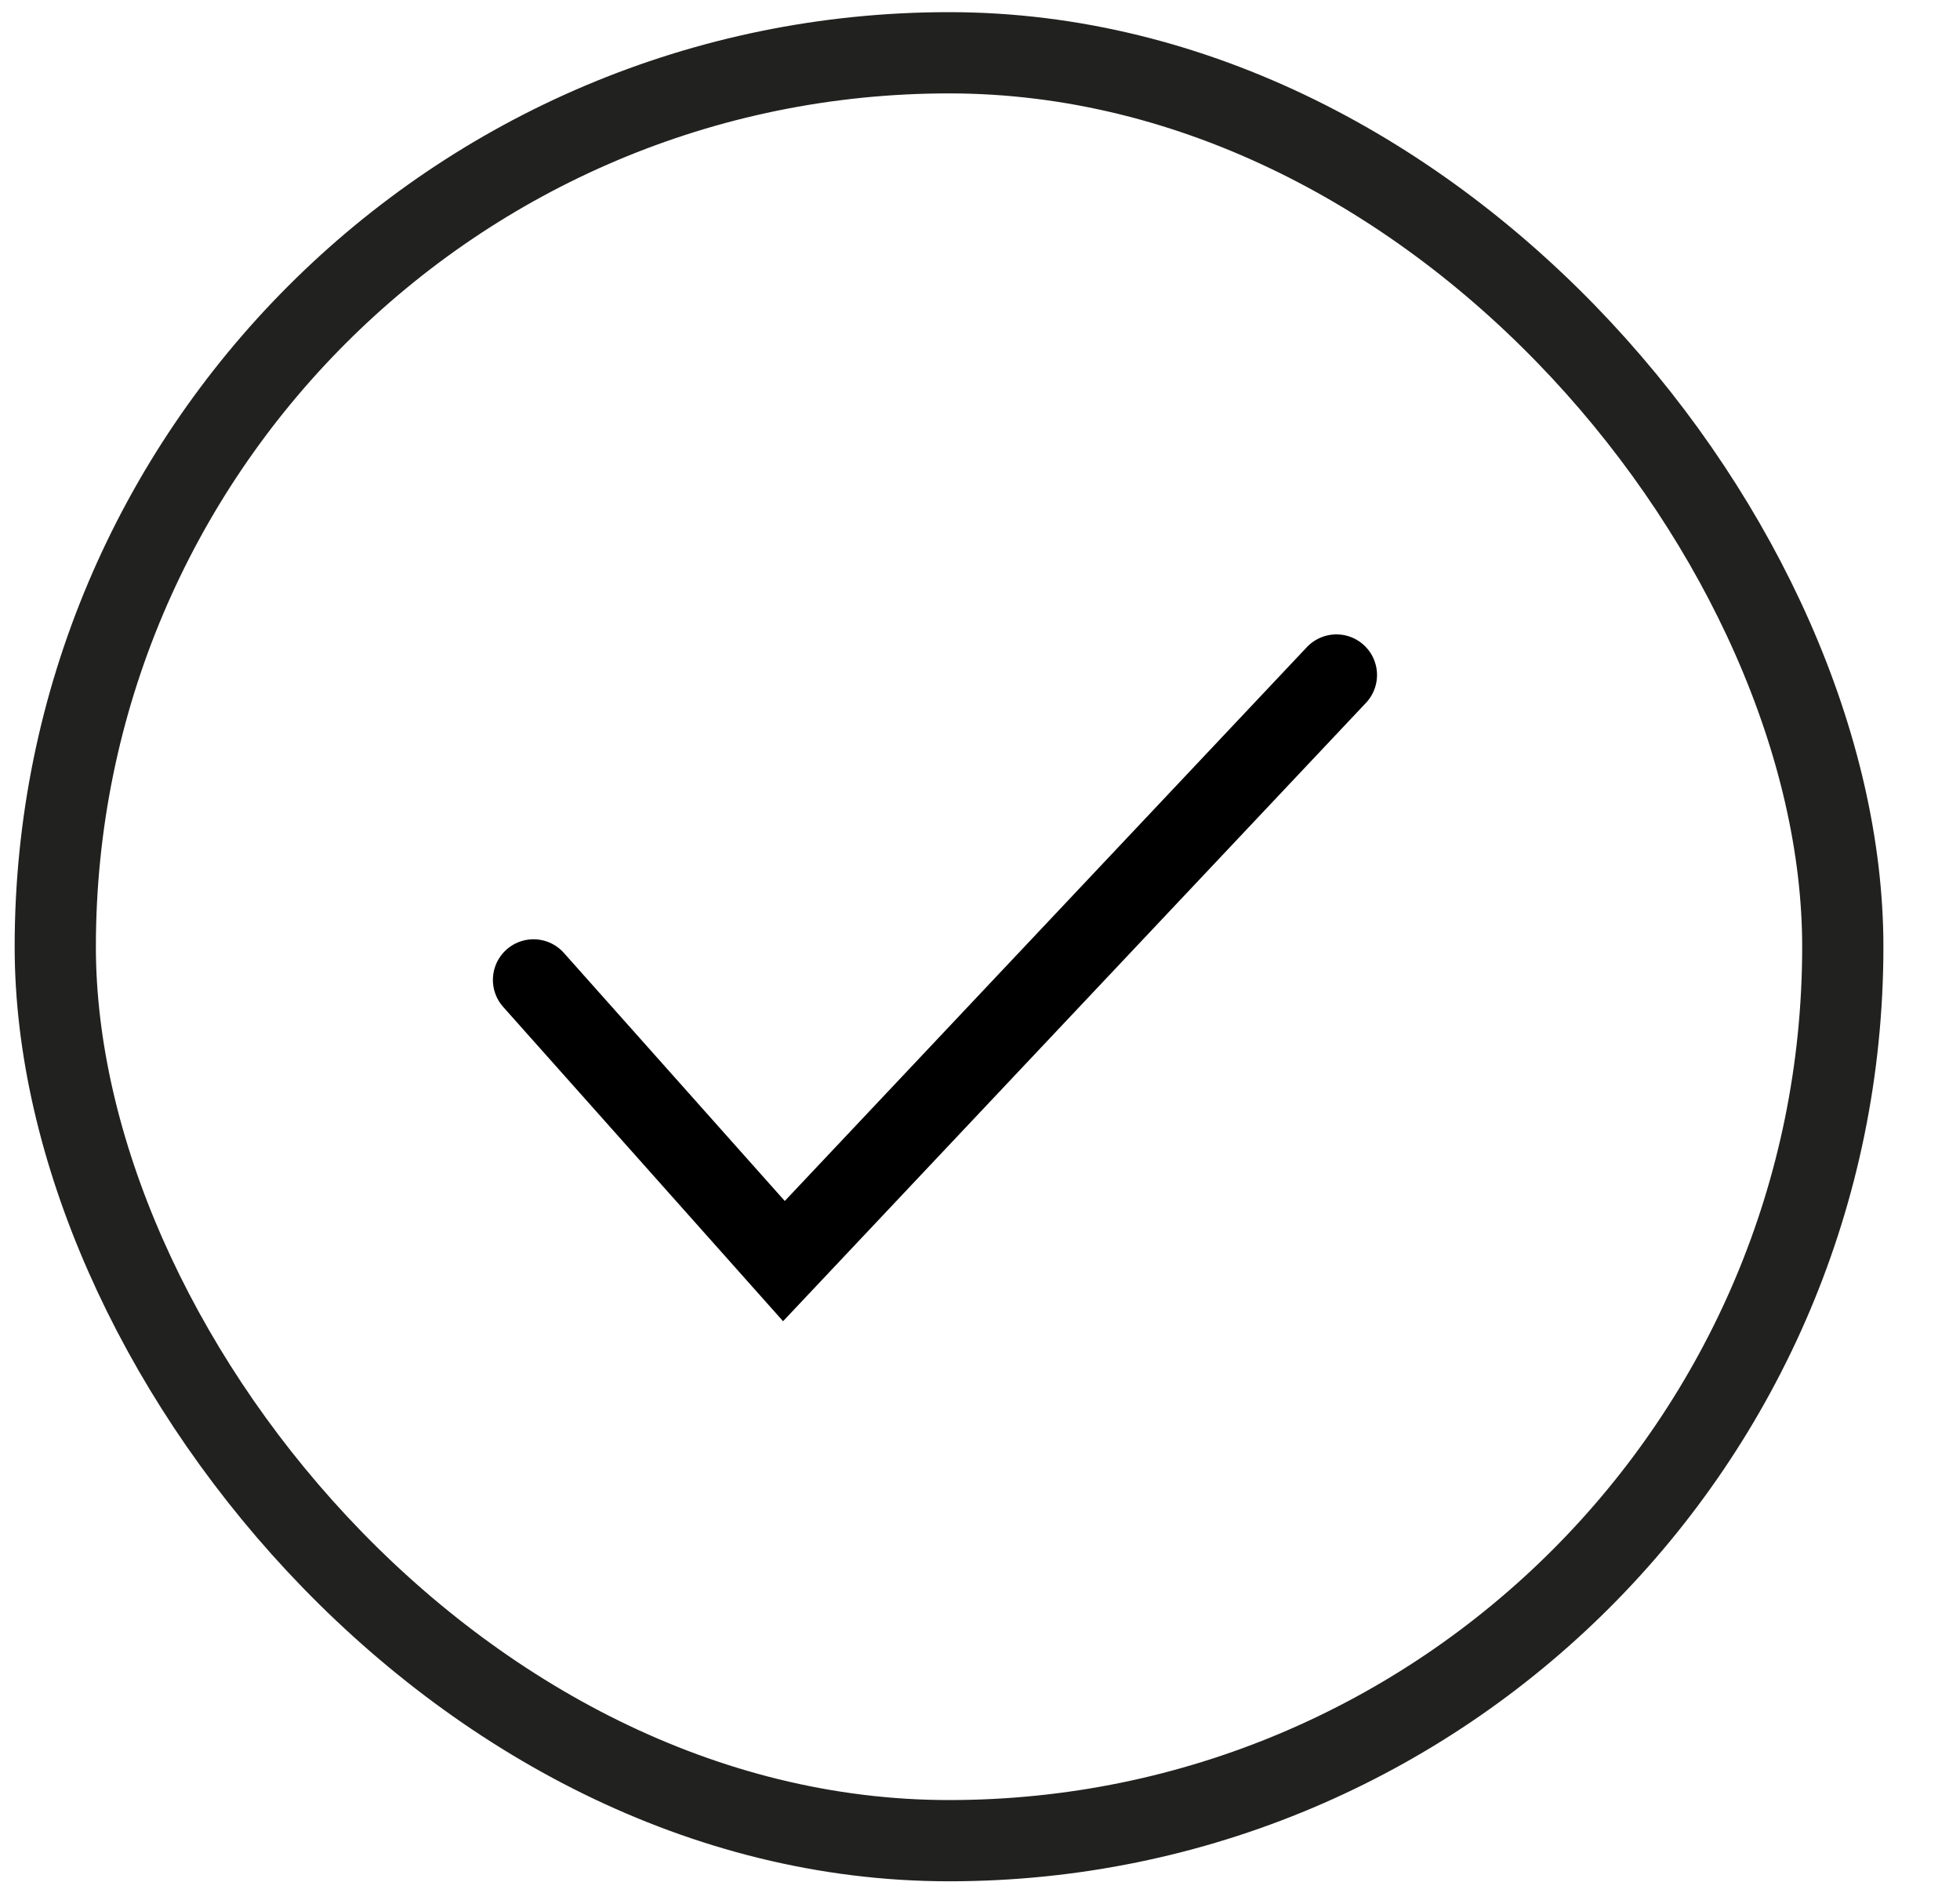
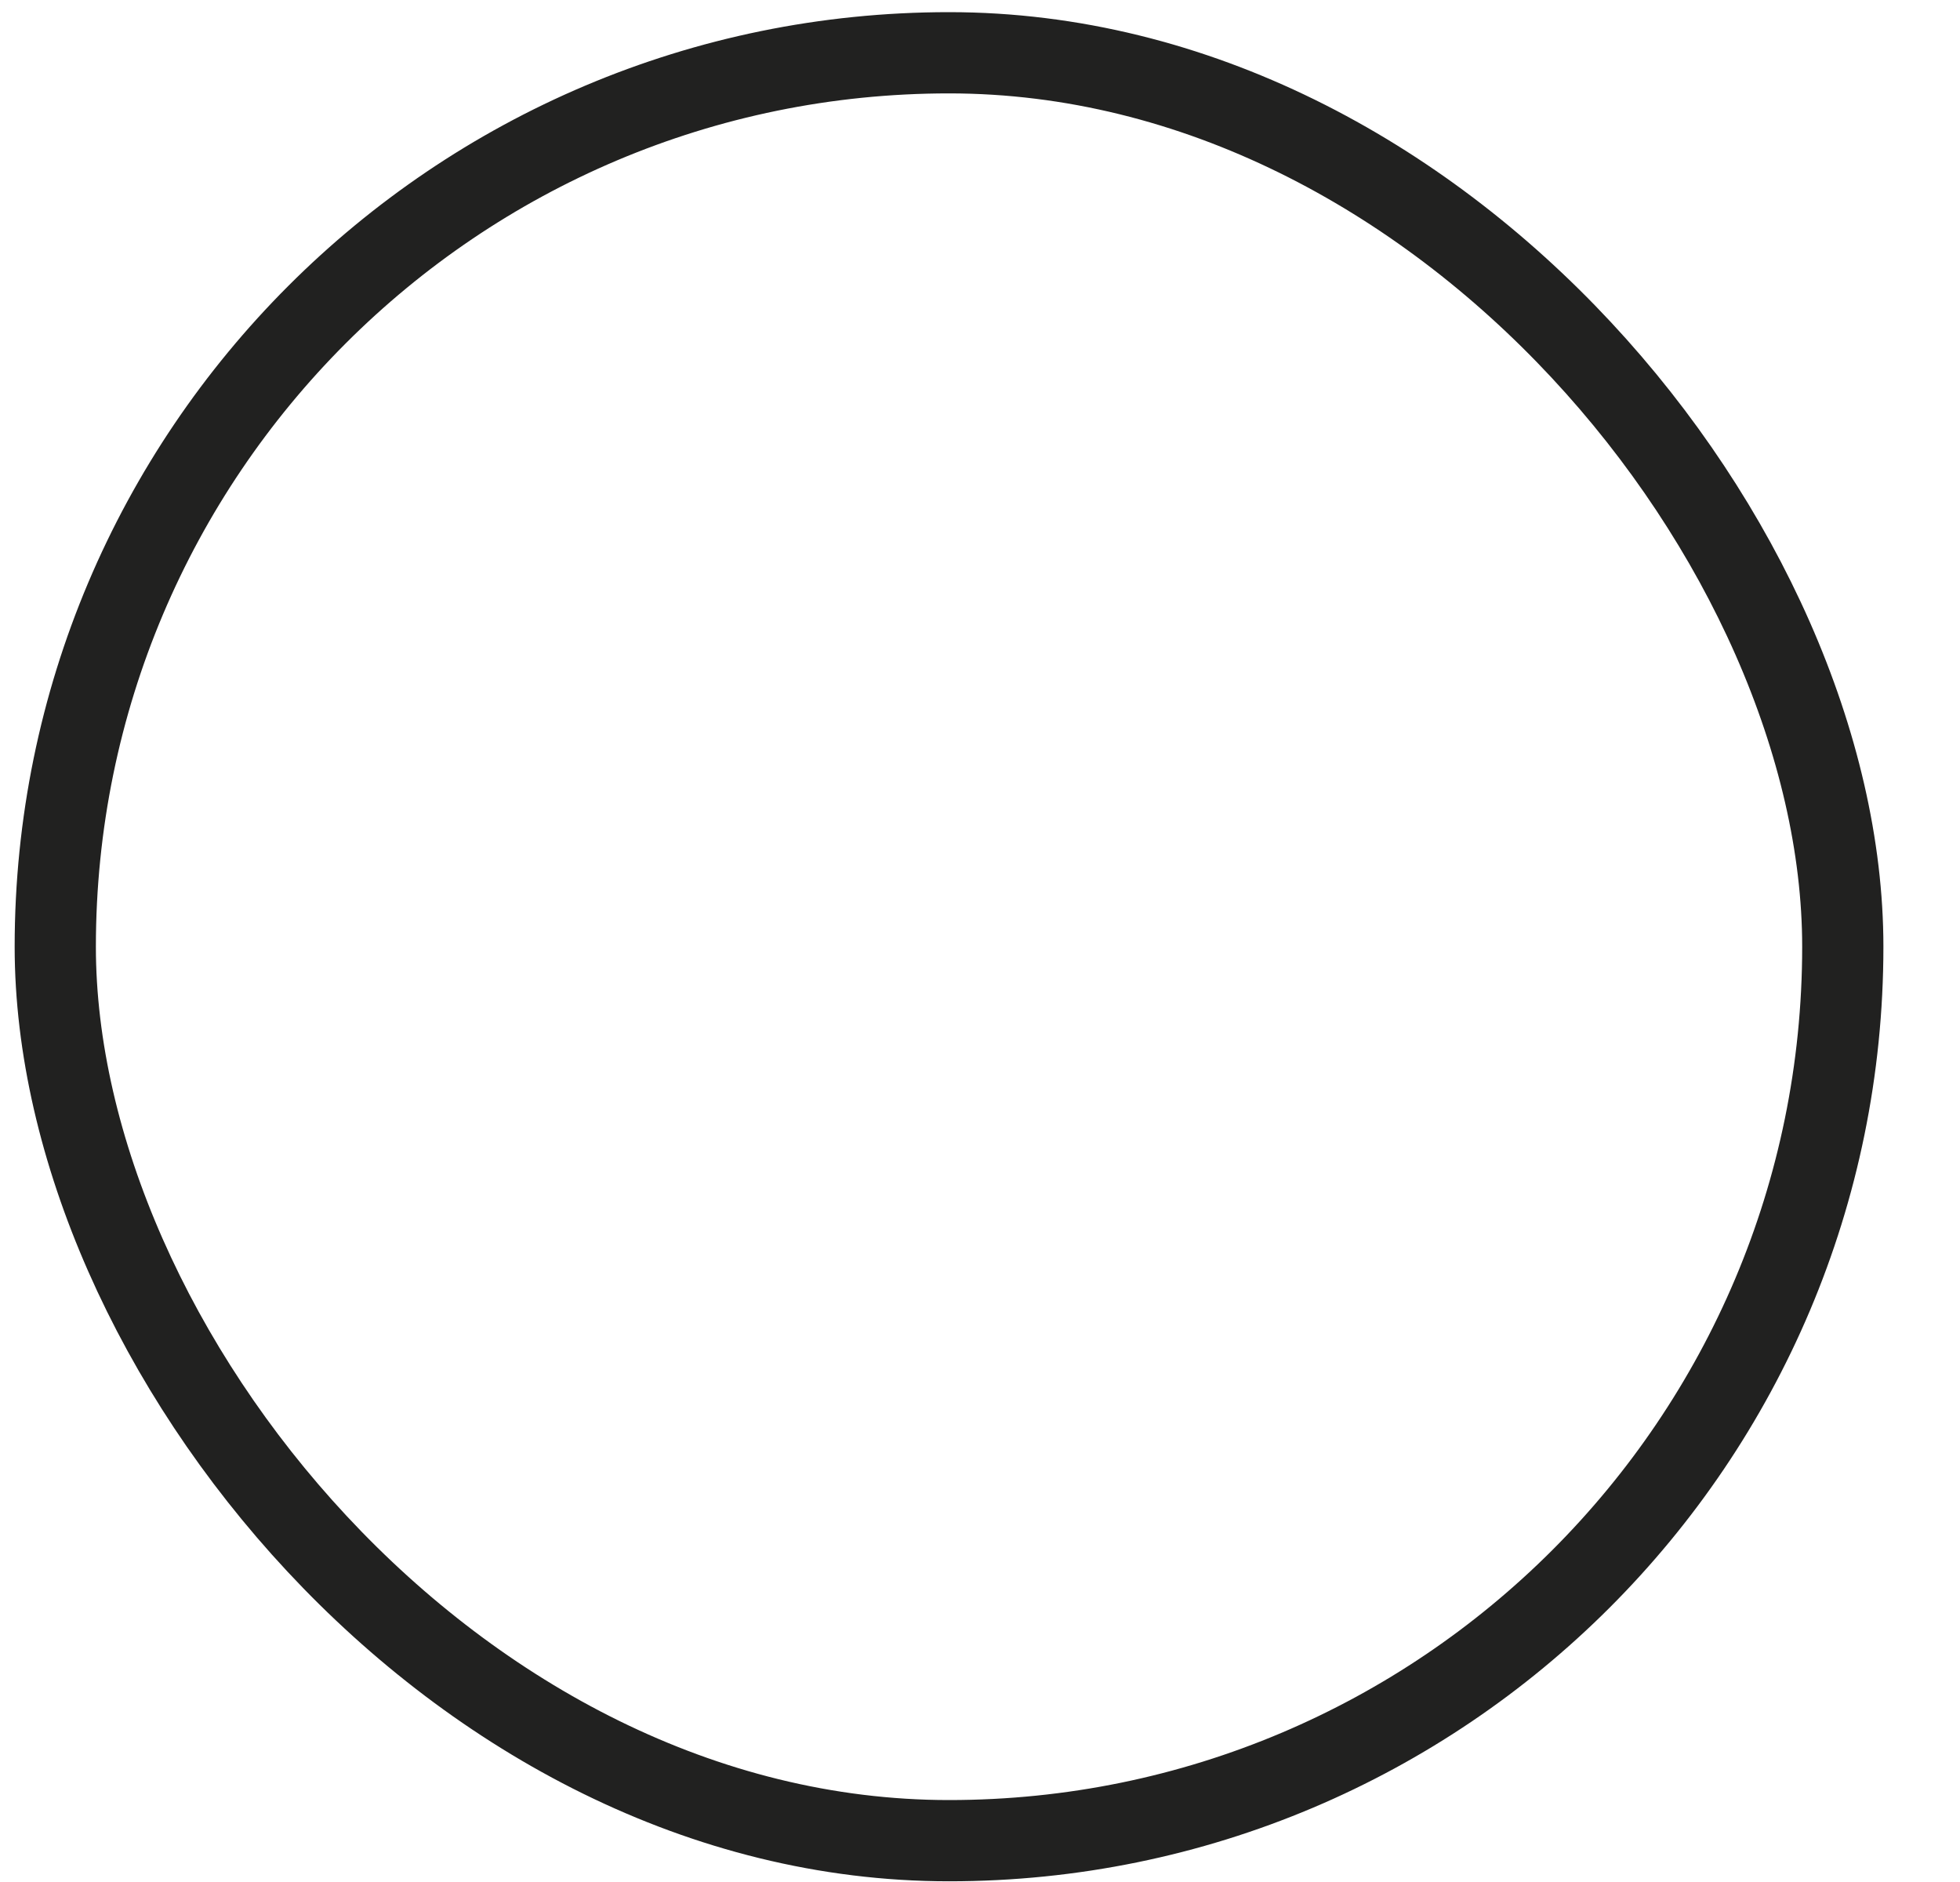
<svg xmlns="http://www.w3.org/2000/svg" fill="none" viewBox="0 0 25 24" height="24" width="25">
  <rect stroke-width="1.036" stroke="#212120" rx="11.4" height="22.8" width="22.8" y="0.673" x="0.705" />
-   <path stroke-linecap="round" stroke-width="1.036" stroke="black" d="M6.805 12.496L9.999 16.082L17.046 8.608" />
</svg>